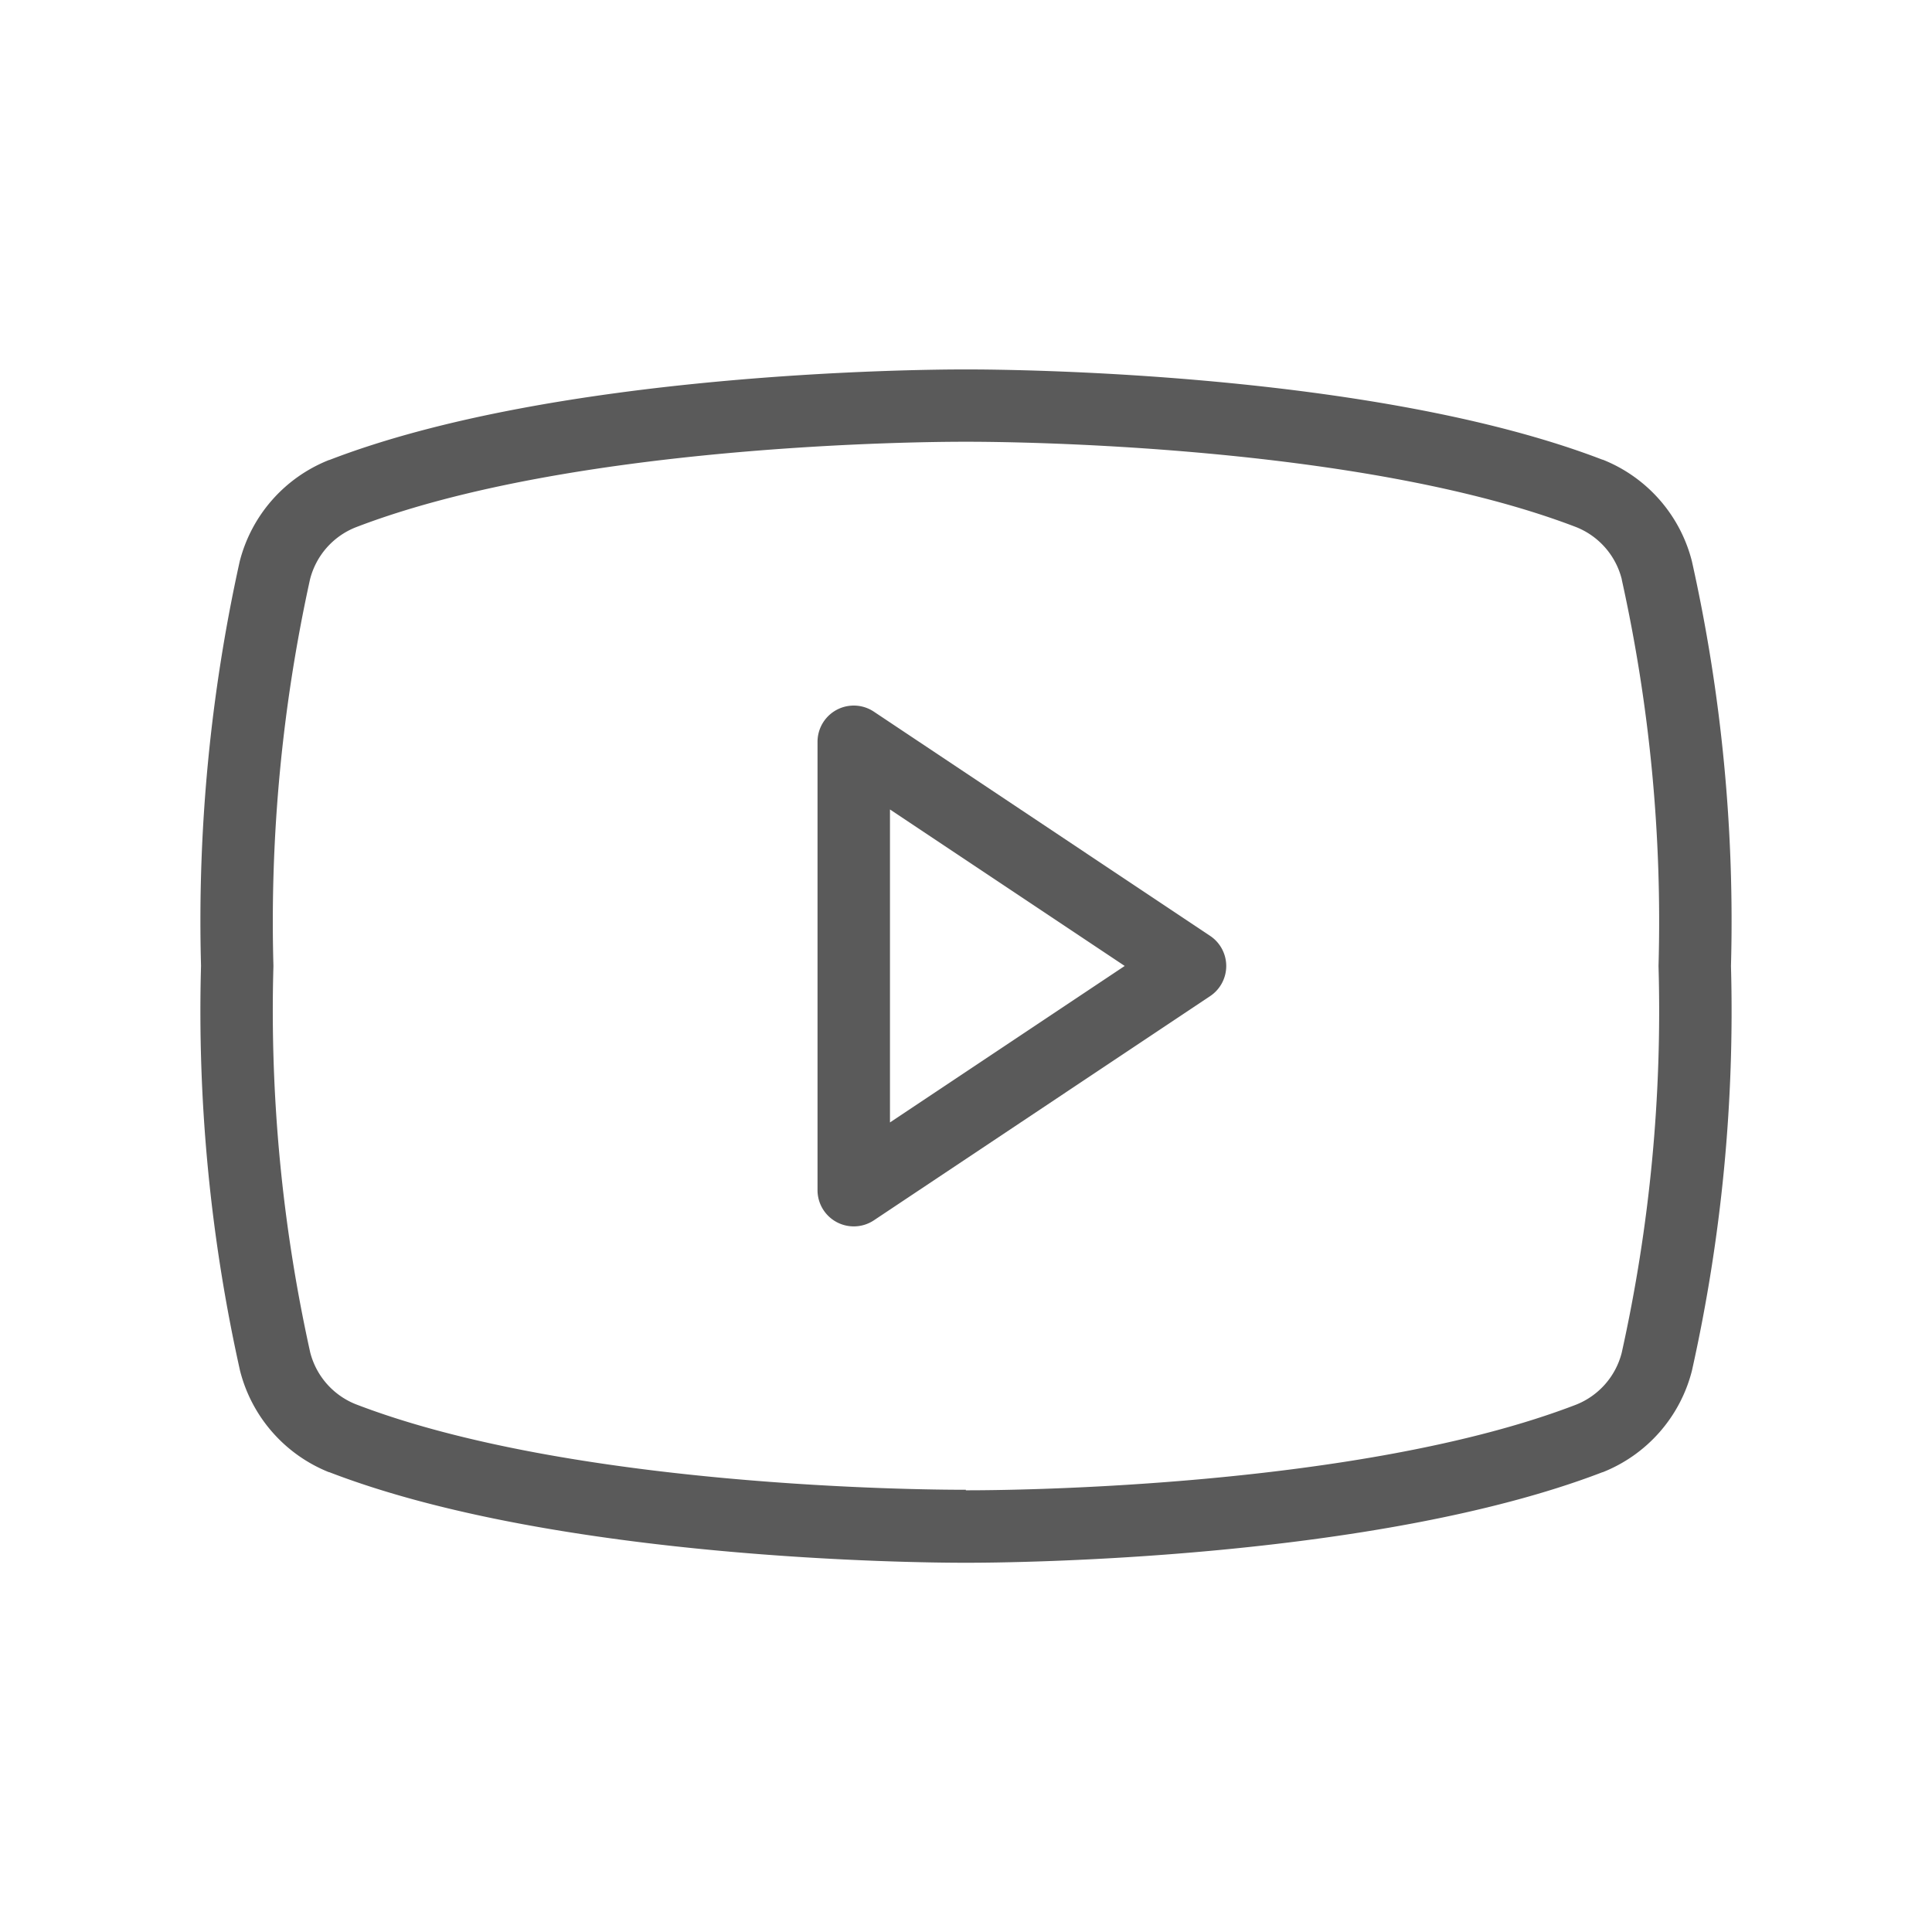
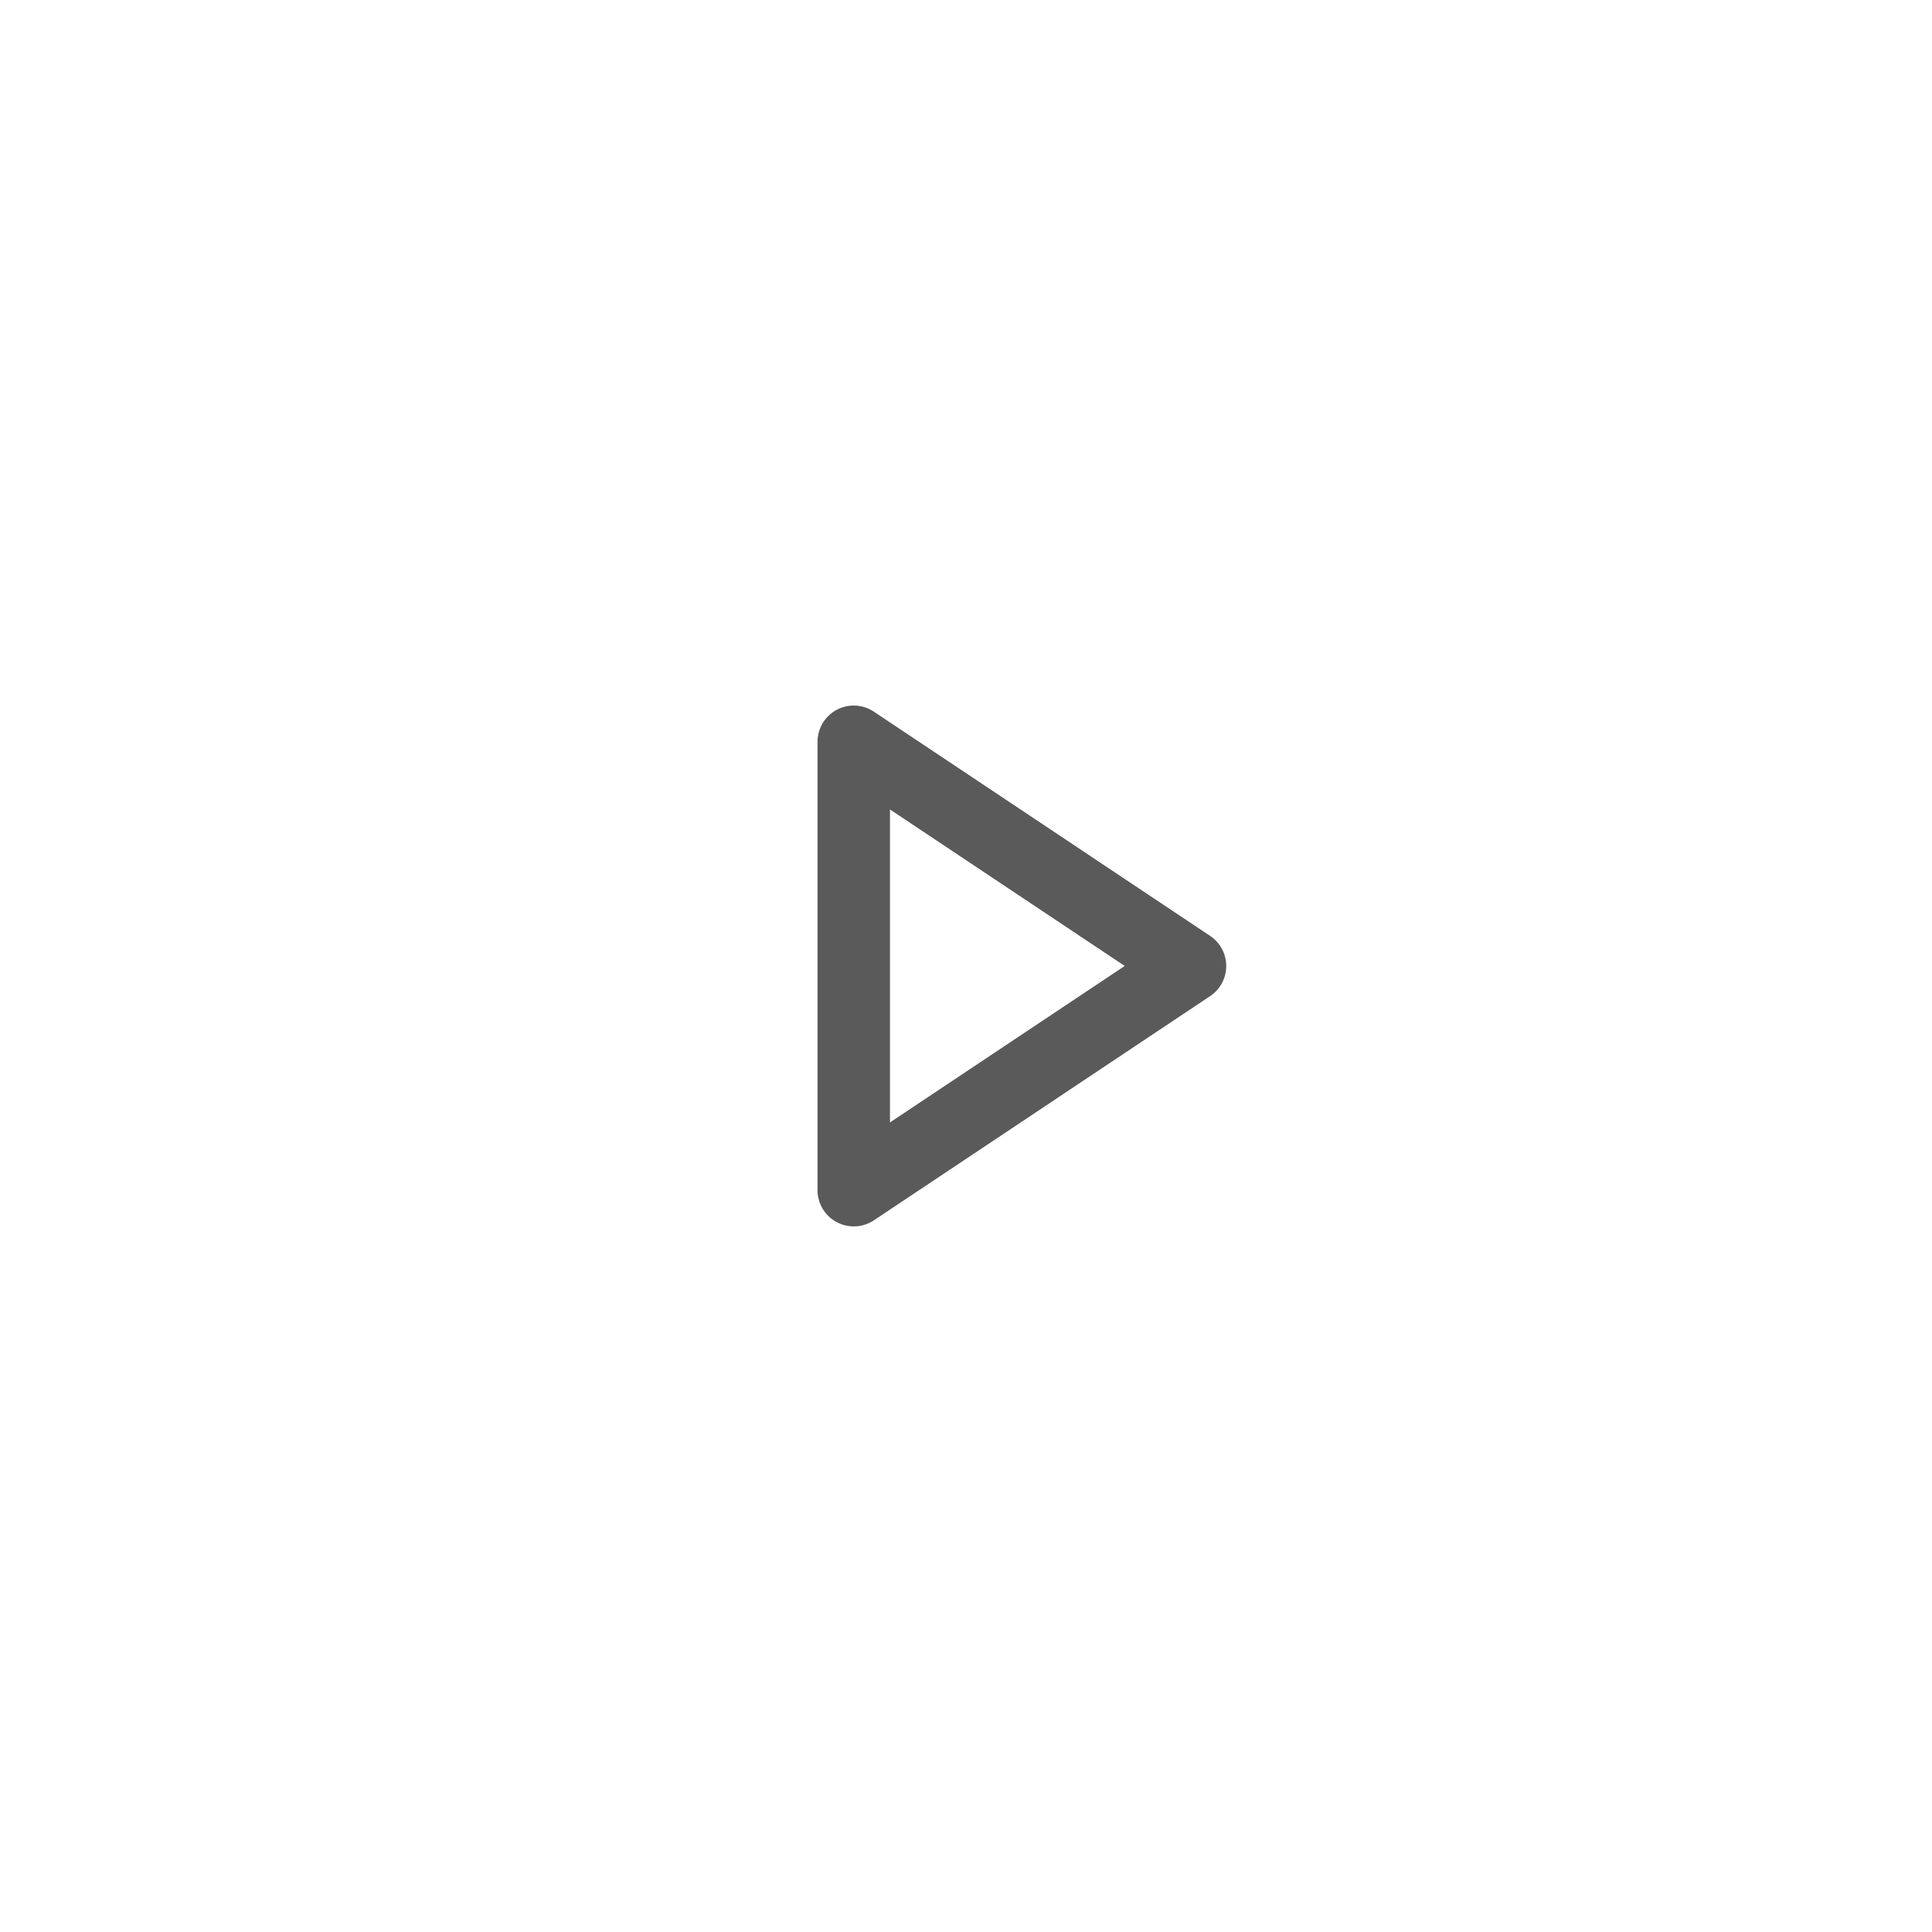
<svg xmlns="http://www.w3.org/2000/svg" width="40" height="40" viewBox="0 0 40 40">
  <g id="school-sub-btn5" transform="translate(-0.353 0.211)">
-     <rect id="사각형_11977" data-name="사각형 11977" width="40" height="40" transform="translate(0.353 -0.211)" fill="none" />
    <path id="패스_38629" data-name="패스 38629" d="M112,106.033a.75.75,0,0,1-.75-.75V96a.75.75,0,0,1,1.166-.624l6.962,4.642a.75.75,0,0,1,0,1.248l-6.962,4.642A.75.75,0,0,1,112,106.033Zm.75-8.632v6.48l4.86-3.24Z" transform="translate(-93.971 -80.853)" fill="#5a5a5a" />
-     <path id="패스_38630" data-name="패스 38630" d="M39.147,71.958h-.124c-.845,0-8.393-.053-13.117-1.875l-.008,0a3.079,3.079,0,0,1-1.84-2.1A34.184,34.184,0,0,1,23.25,59.6a34.461,34.461,0,0,1,.8-8.37A3.075,3.075,0,0,1,25.9,49.127l.006,0c4.725-1.823,12.272-1.875,13.117-1.875h.125c.845,0,8.392.052,13.116,1.868l.007,0a3.077,3.077,0,0,1,1.847,2.107,34.191,34.191,0,0,1,.808,8.377,34.118,34.118,0,0,1-.809,8.38,3.076,3.076,0,0,1-1.847,2.1l-.006,0C47.54,71.9,39.992,71.958,39.147,71.958Zm-.062-1.5h.062c.816,0,8.1-.05,12.575-1.774a1.575,1.575,0,0,0,.942-1.074,32.671,32.671,0,0,0,.762-8.007,32.732,32.732,0,0,0-.761-8l0-.007a1.574,1.574,0,0,0-.942-1.079C47.25,48.8,39.964,48.749,39.148,48.749h-.125c-.816,0-8.1.05-12.574,1.773a1.574,1.574,0,0,0-.943,1.079,33.012,33.012,0,0,0-.757,8,32.73,32.73,0,0,0,.761,8v0a1.575,1.575,0,0,0,.938,1.073c4.472,1.723,11.757,1.773,12.574,1.773h.062Z" transform="translate(-18.735 -39.814)" fill="#5a5a5a" />
  </g>
</svg>